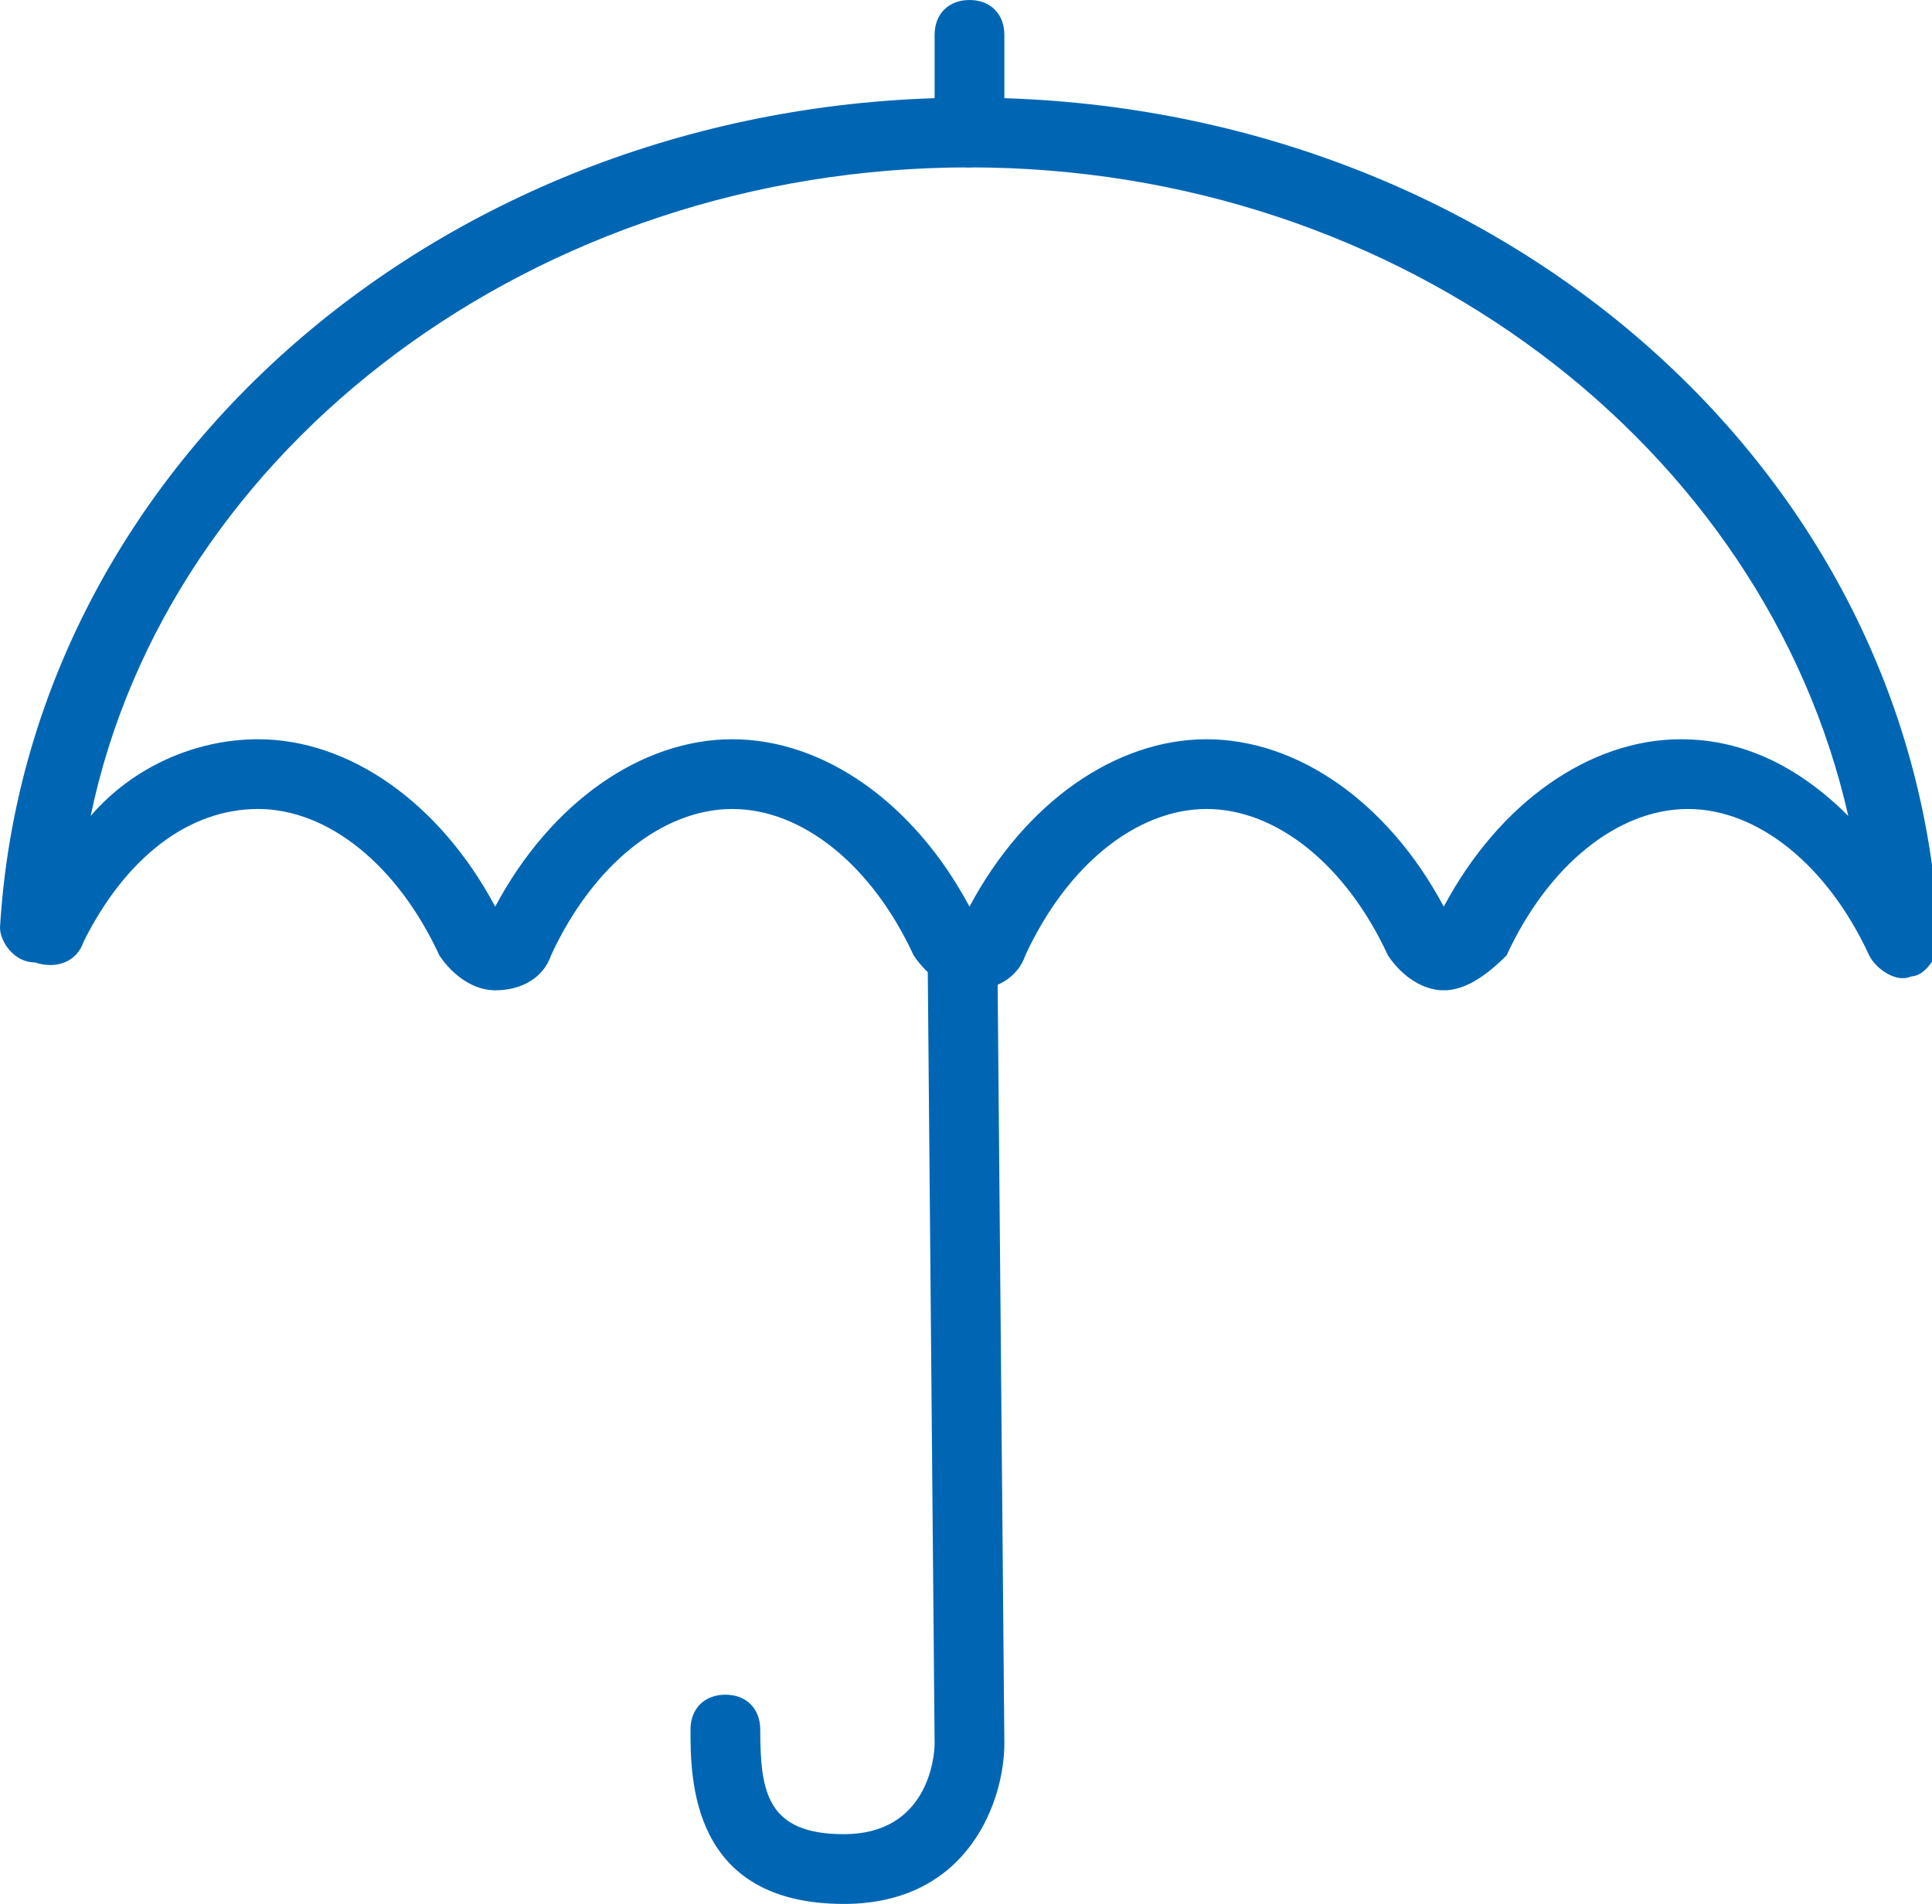
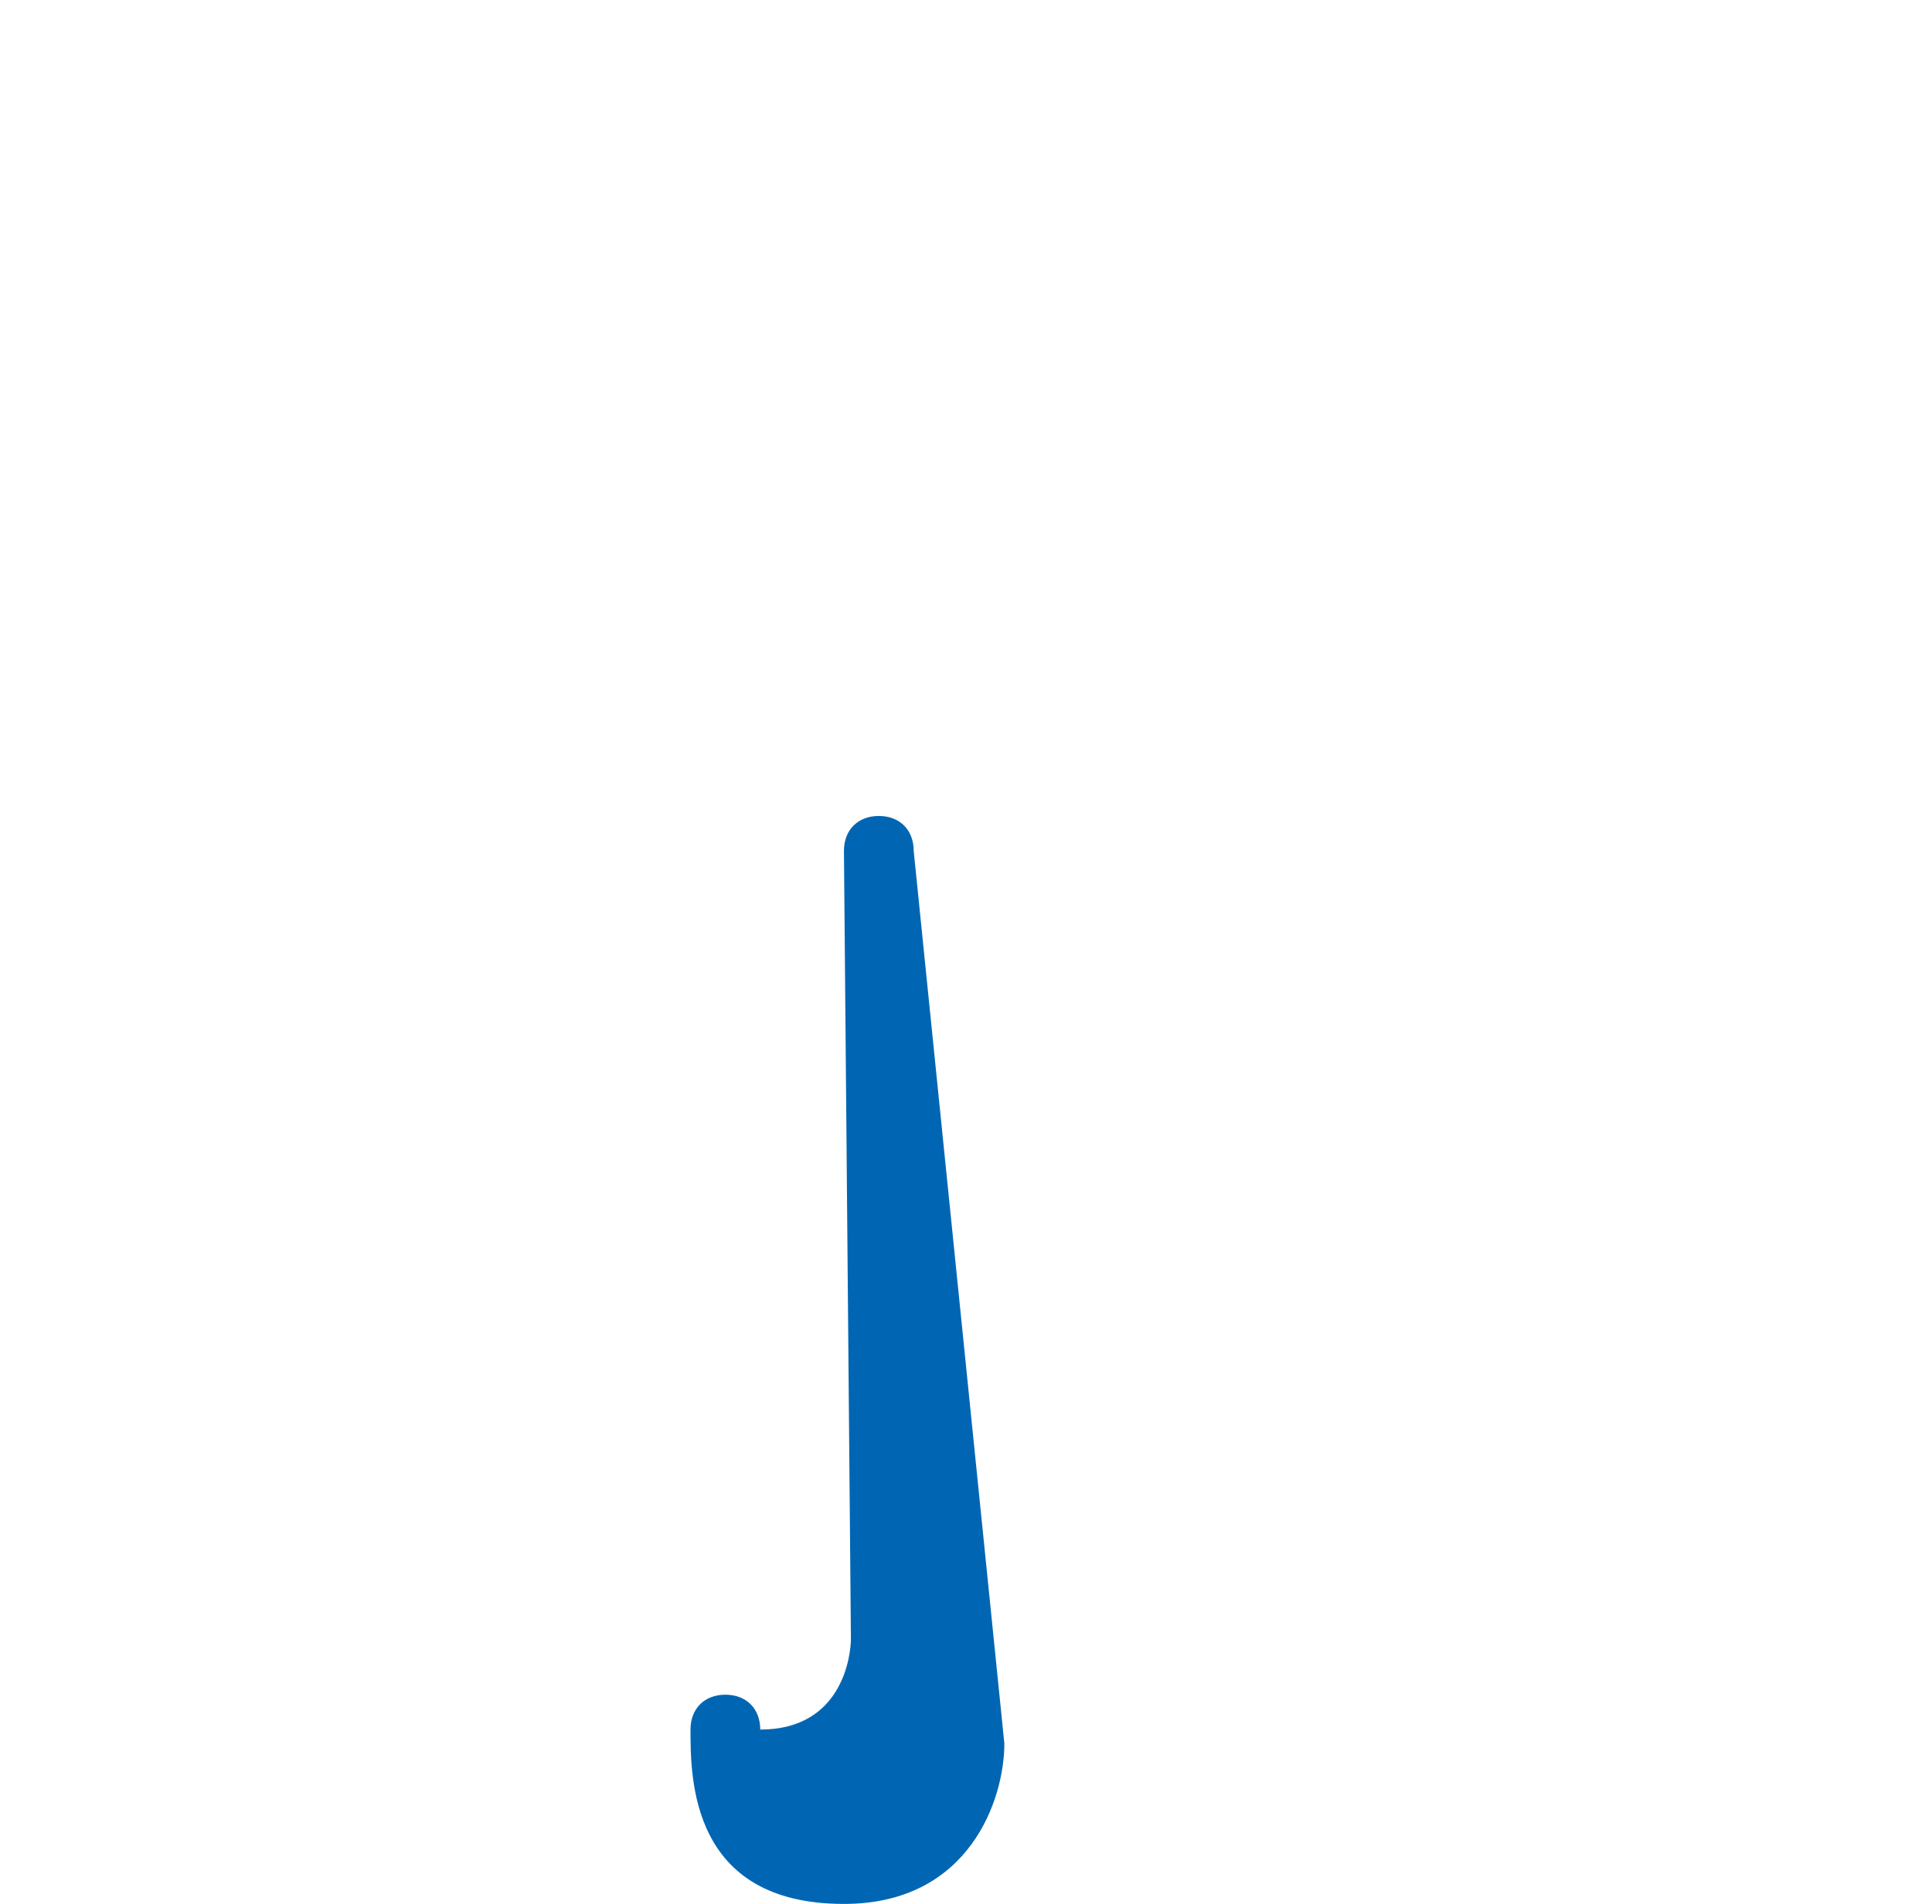
<svg xmlns="http://www.w3.org/2000/svg" version="1.1" id="Layer_1" x="0px" y="0px" viewBox="0 0 27.7 27.3" style="enable-background:new 0 0 27.7 27.3;" xml:space="preserve">
  <g>
-     <path style="fill:#0066B3;" d="M20.7,14.2c-0.3,0-0.6-0.2-0.8-0.5c-0.6-1.3-1.6-2.1-2.6-2.1s-2,0.8-2.6,2.1   c-0.1,0.3-0.4,0.5-0.8,0.5l0,0c-0.3,0-0.6-0.2-0.8-0.5c-0.6-1.3-1.6-2.1-2.6-2.1s-2,0.8-2.6,2.1c-0.1,0.3-0.4,0.5-0.8,0.5l0,0   c-0.3,0-0.6-0.2-0.8-0.5c-0.6-1.3-1.6-2.1-2.6-2.1s-1.9,0.7-2.5,1.9c-0.1,0.3-0.4,0.4-0.7,0.3c-0.3,0-0.5-0.3-0.5-0.5   C0.4,6.6,6.5,1.4,13.9,1.4c7.5,0,13.6,5.3,13.9,12.1l0,0c0,0.2-0.2,0.5-0.4,0.5c-0.2,0.1-0.5-0.1-0.6-0.3c-0.6-1.3-1.6-2.1-2.6-2.1   s-2,0.8-2.6,2.1C21.3,14,21,14.2,20.7,14.2L20.7,14.2z M3.7,10.6c1.3,0,2.6,0.9,3.4,2.4c0.8-1.5,2.1-2.4,3.4-2.4s2.6,0.9,3.4,2.4   c0.8-1.5,2.1-2.4,3.4-2.4s2.6,0.9,3.4,2.4c0.8-1.5,2.1-2.4,3.4-2.4c0.9,0,1.7,0.4,2.4,1.1c-1.2-5.3-6.4-9.3-12.6-9.3   s-11.5,4-12.6,9.3C1.9,11,2.8,10.6,3.7,10.6z" />
-     <path style="fill:#0066B3;" d="M12.1,27.3c-2.2,0-2.2-1.8-2.2-2.5c0-0.3,0.2-0.5,0.5-0.5s0.5,0.2,0.5,0.5c0,0.9,0.1,1.5,1.2,1.5   c1.2,0,1.3-1.1,1.3-1.3l-0.1-11.3c0-0.3,0.2-0.5,0.5-0.5l0,0c0.3,0,0.5,0.2,0.5,0.5L14.4,25C14.4,25.8,13.9,27.3,12.1,27.3z" />
-     <path style="fill:#0066B3;" d="M13.9,2.4c-0.3,0-0.5-0.2-0.5-0.5V0.5c0-0.3,0.2-0.5,0.5-0.5s0.5,0.2,0.5,0.5v1.4   C14.4,2.1,14.1,2.4,13.9,2.4z" />
+     <path style="fill:#0066B3;" d="M12.1,27.3c-2.2,0-2.2-1.8-2.2-2.5c0-0.3,0.2-0.5,0.5-0.5s0.5,0.2,0.5,0.5c1.2,0,1.3-1.1,1.3-1.3l-0.1-11.3c0-0.3,0.2-0.5,0.5-0.5l0,0c0.3,0,0.5,0.2,0.5,0.5L14.4,25C14.4,25.8,13.9,27.3,12.1,27.3z" />
  </g>
</svg>